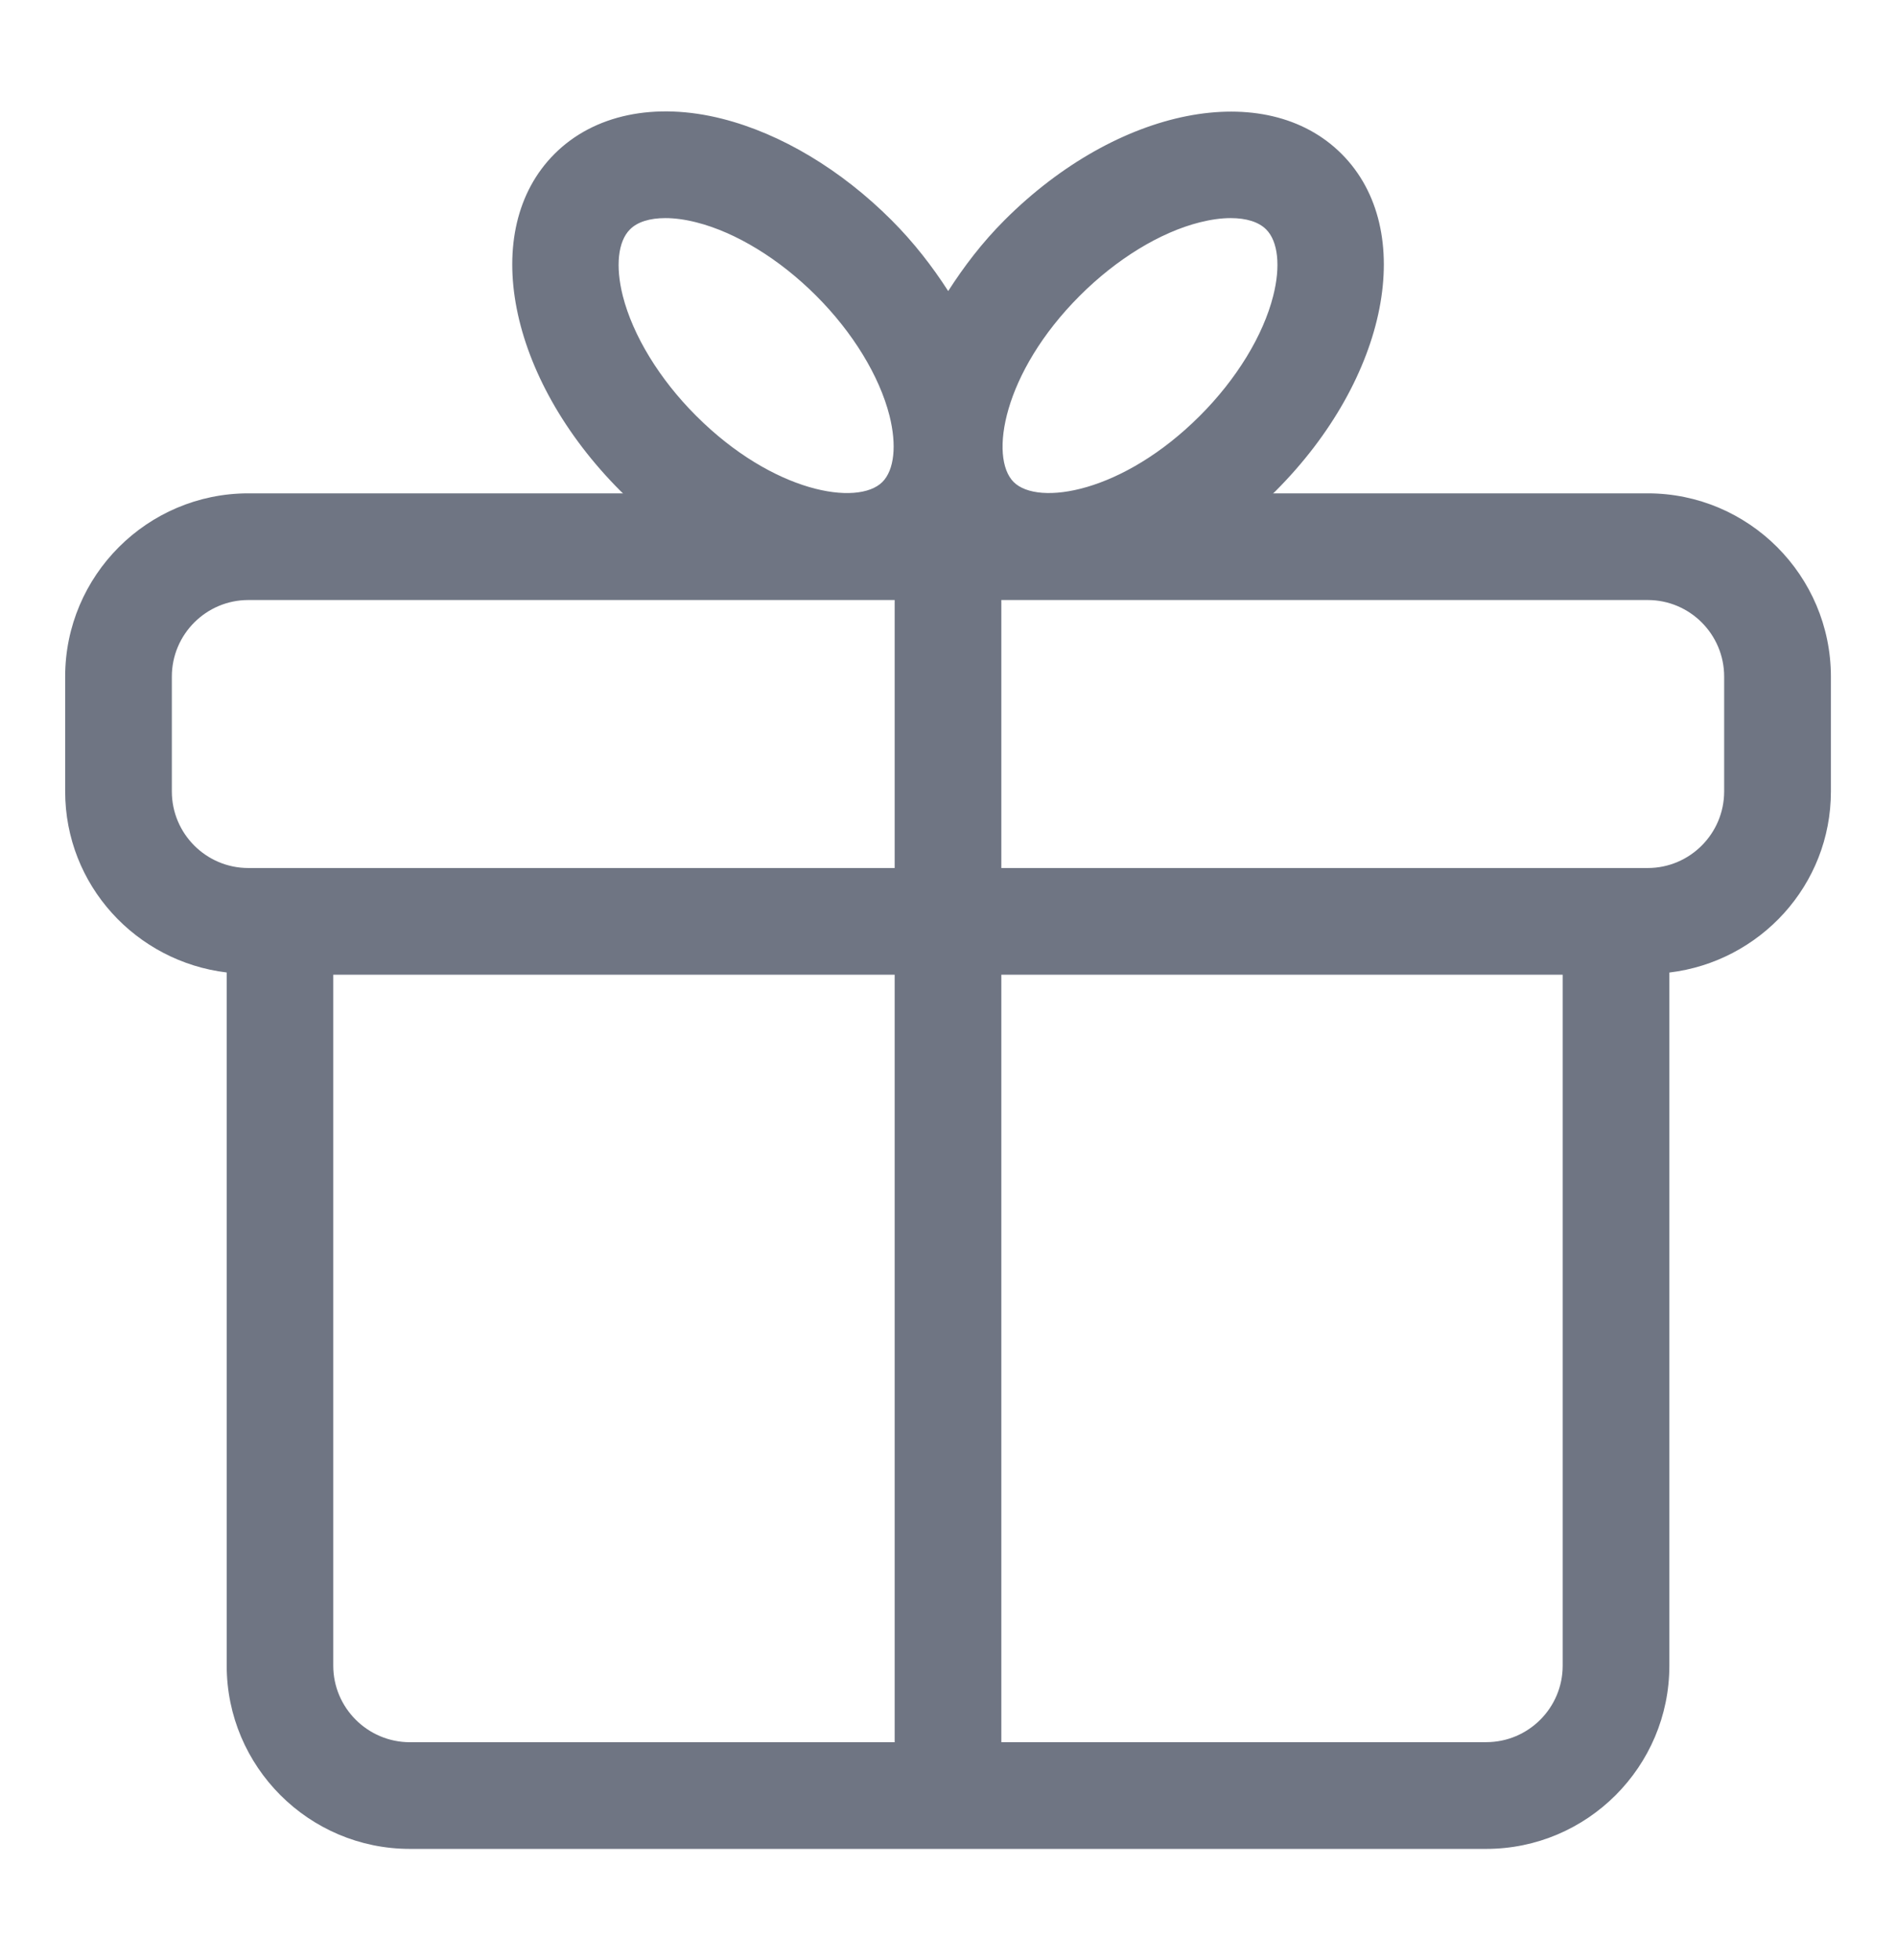
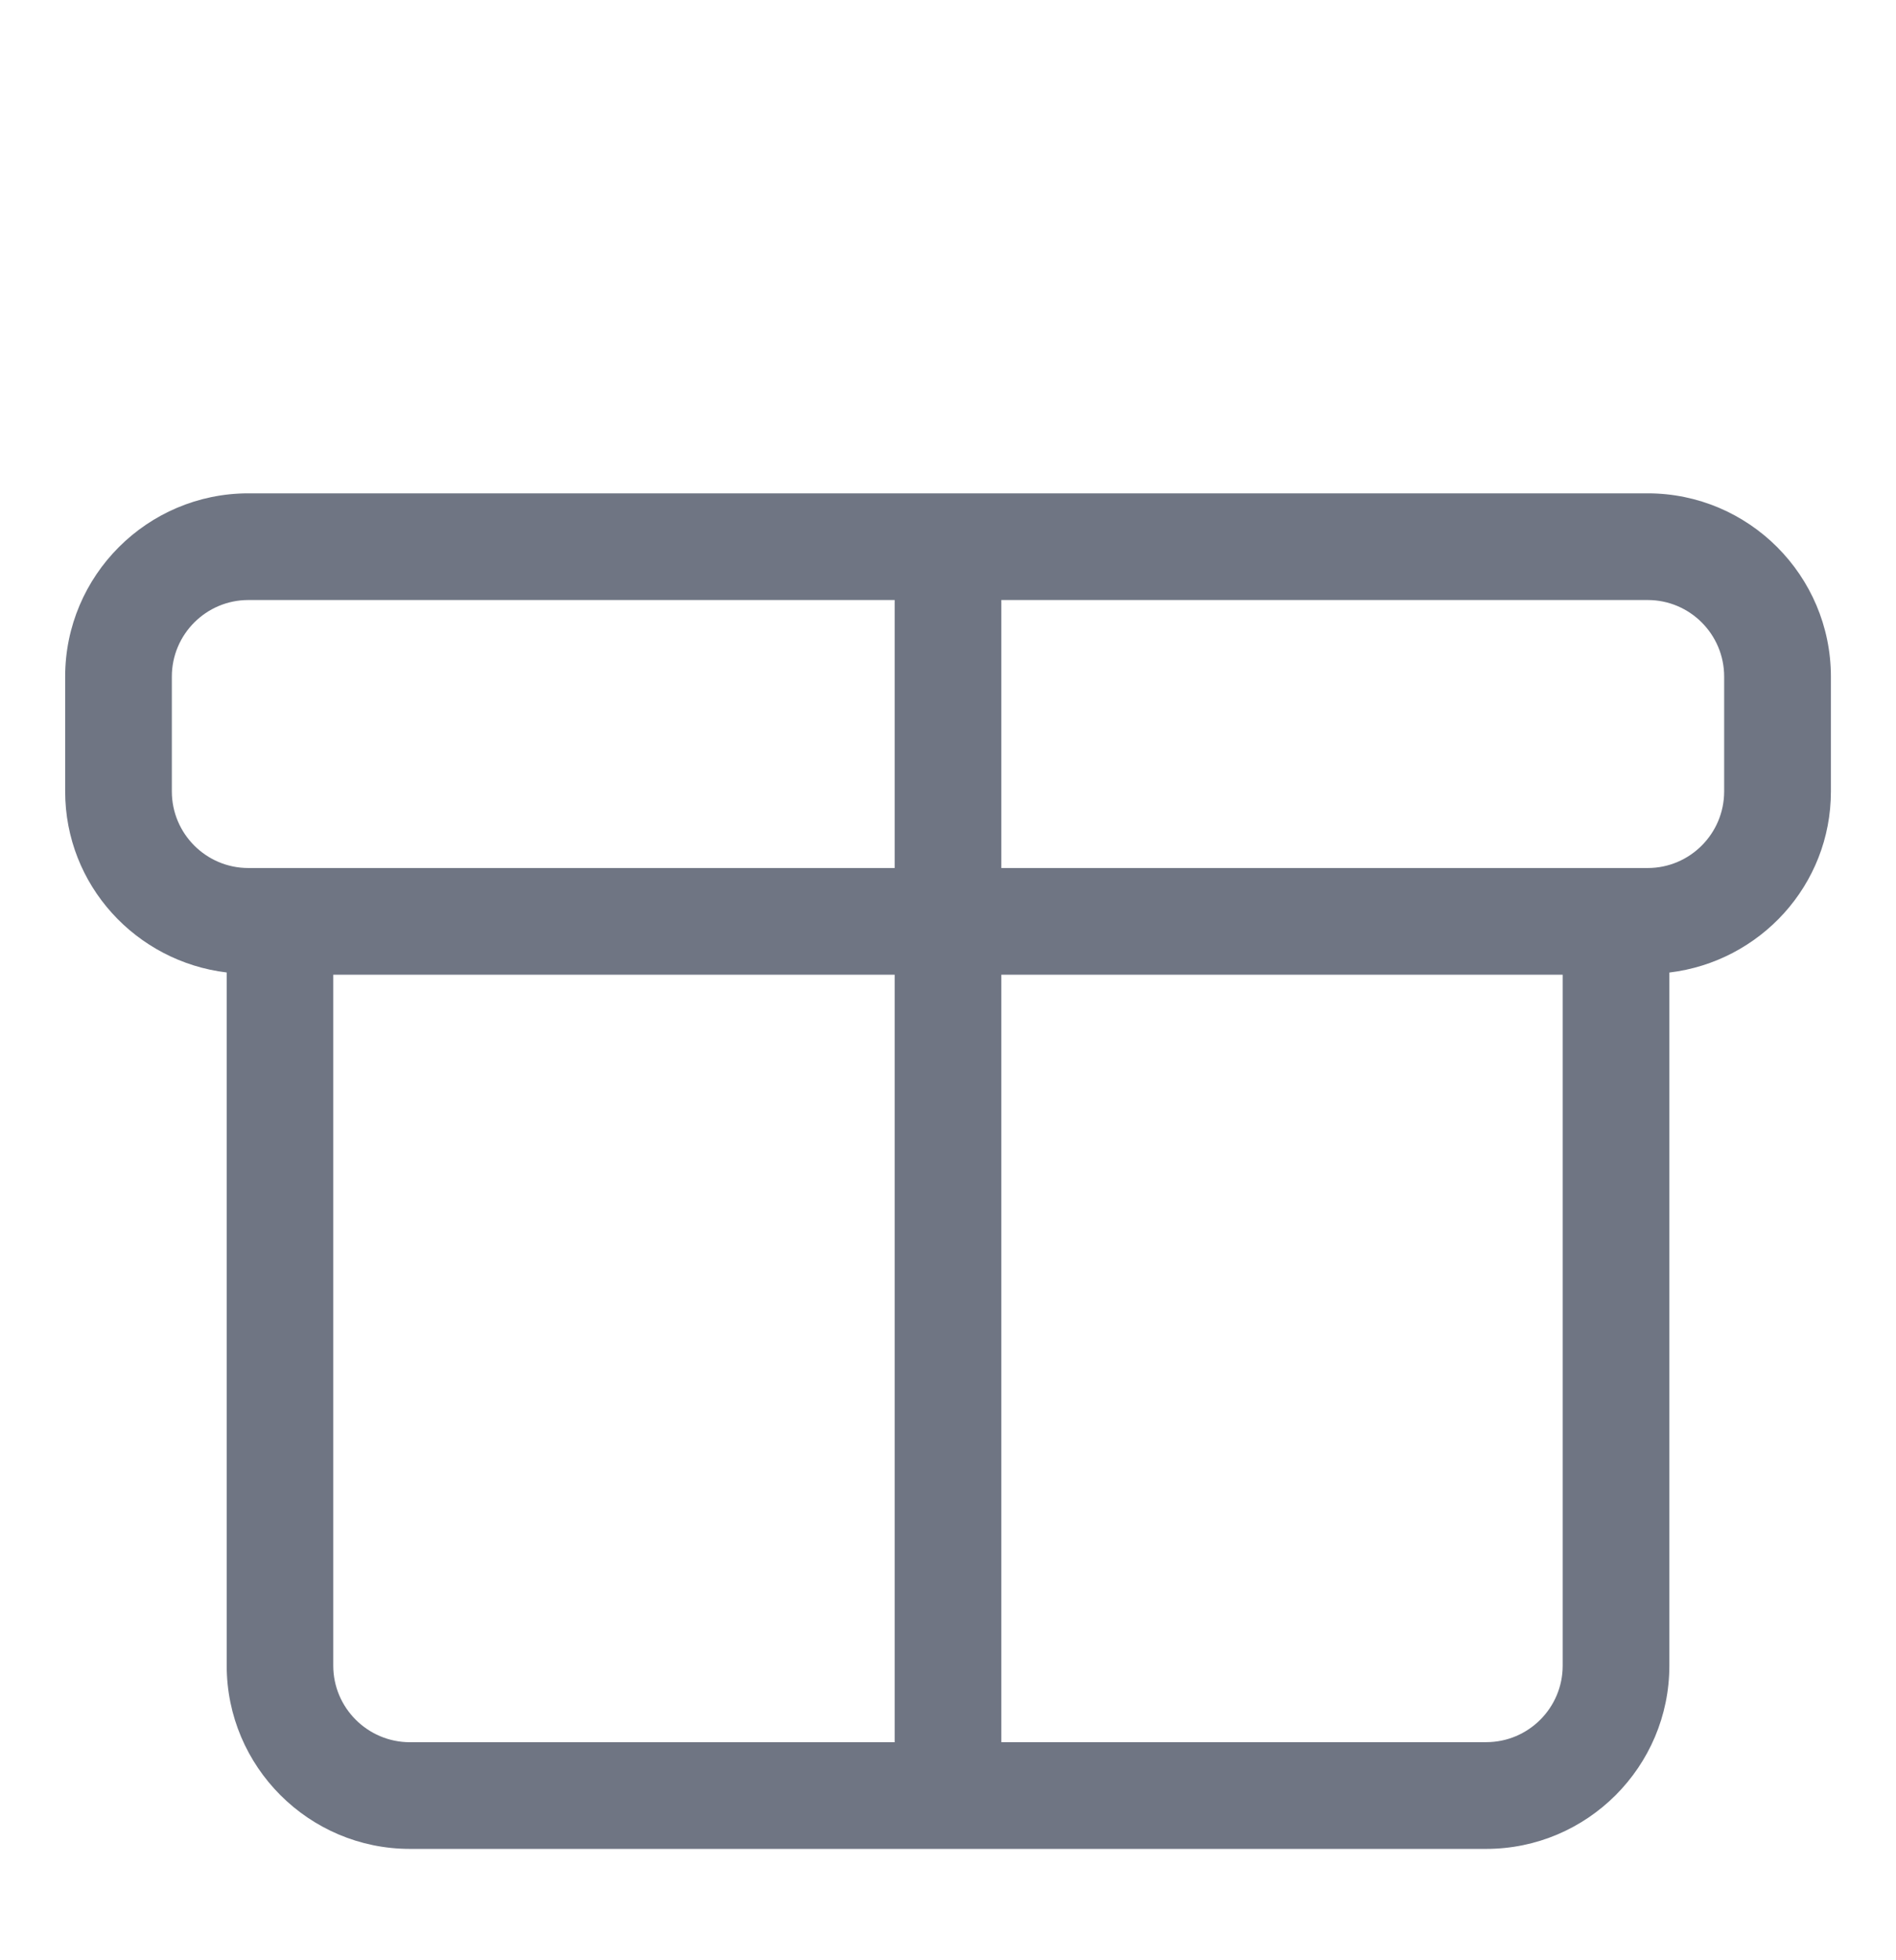
<svg xmlns="http://www.w3.org/2000/svg" width="30" height="31" viewBox="0 0 30 31" fill="none">
  <g clip-path="url(#clip0_548_1037)">
-     <path d="M21.228 2.434C20.024 1.231 17.683 1.693 15.894 3.482C15.538 3.838 15.251 4.217 15.003 4.603C14.751 4.211 14.455 3.83 14.107 3.482C13.308 2.683 12.357 2.114 11.43 1.879C10.363 1.608 9.396 1.812 8.774 2.434C7.572 3.636 8.032 5.979 9.821 7.768C10.938 8.885 12.127 8.82 13.263 8.82C13.874 8.82 14.543 9.173 15 8.925C15.438 9.159 16.013 8.761 16.622 8.761C17.758 8.761 19.063 8.885 20.181 7.768C21.97 5.98 22.429 3.636 21.228 2.434ZM13.961 7.623C13.573 8.009 12.233 7.794 11.014 6.575C10.435 5.997 10.013 5.305 9.854 4.678C9.736 4.209 9.778 3.817 9.968 3.628C10.085 3.509 10.283 3.449 10.528 3.449C10.675 3.449 10.84 3.471 11.017 3.516C11.644 3.674 12.336 4.098 12.914 4.677C13.493 5.255 13.915 5.946 14.074 6.573C14.192 7.042 14.15 7.434 13.961 7.623ZM20.146 4.678C19.988 5.305 19.565 5.997 18.986 6.575C17.767 7.795 16.424 8.008 16.039 7.623C15.651 7.236 15.866 5.895 17.086 4.676C17.665 4.097 18.355 3.674 18.984 3.516C19.16 3.472 19.324 3.449 19.472 3.449C19.719 3.449 19.915 3.509 20.034 3.628C20.223 3.817 20.265 4.21 20.146 4.678Z" fill="#6F7583" />
    <path d="M26.072 7.802H3.929C2.332 7.802 1.031 9.102 1.031 10.7V12.516C1.031 13.997 2.152 15.207 3.587 15.379V26.341C3.587 27.938 4.887 29.239 6.485 29.239H23.516C25.114 29.239 26.414 27.938 26.414 26.341V15.38C27.849 15.208 28.97 13.998 28.97 12.517V10.7C28.969 9.102 27.669 7.802 26.072 7.802ZM2.719 12.516V10.7C2.719 10.032 3.262 9.489 3.929 9.489H14.156V13.727H3.929C3.262 13.727 2.719 13.184 2.719 12.516ZM5.273 26.341V15.414H14.156V27.552H6.485C5.817 27.551 5.273 27.008 5.273 26.341ZM23.516 27.551H15.844V15.414H24.726V26.342C24.726 27.008 24.184 27.551 23.516 27.551ZM27.281 12.516C27.281 13.183 26.739 13.727 26.072 13.727H15.844V9.489H26.072C26.739 9.489 27.281 10.032 27.281 10.7V12.516Z" fill="#6F7583" />
  </g>
  <defs>
    <clipPath id="clip0_548_1037">
      <rect width="30" height="30" fill="white" transform="translate(0 0.5)" />
    </clipPath>
  </defs>
</svg>